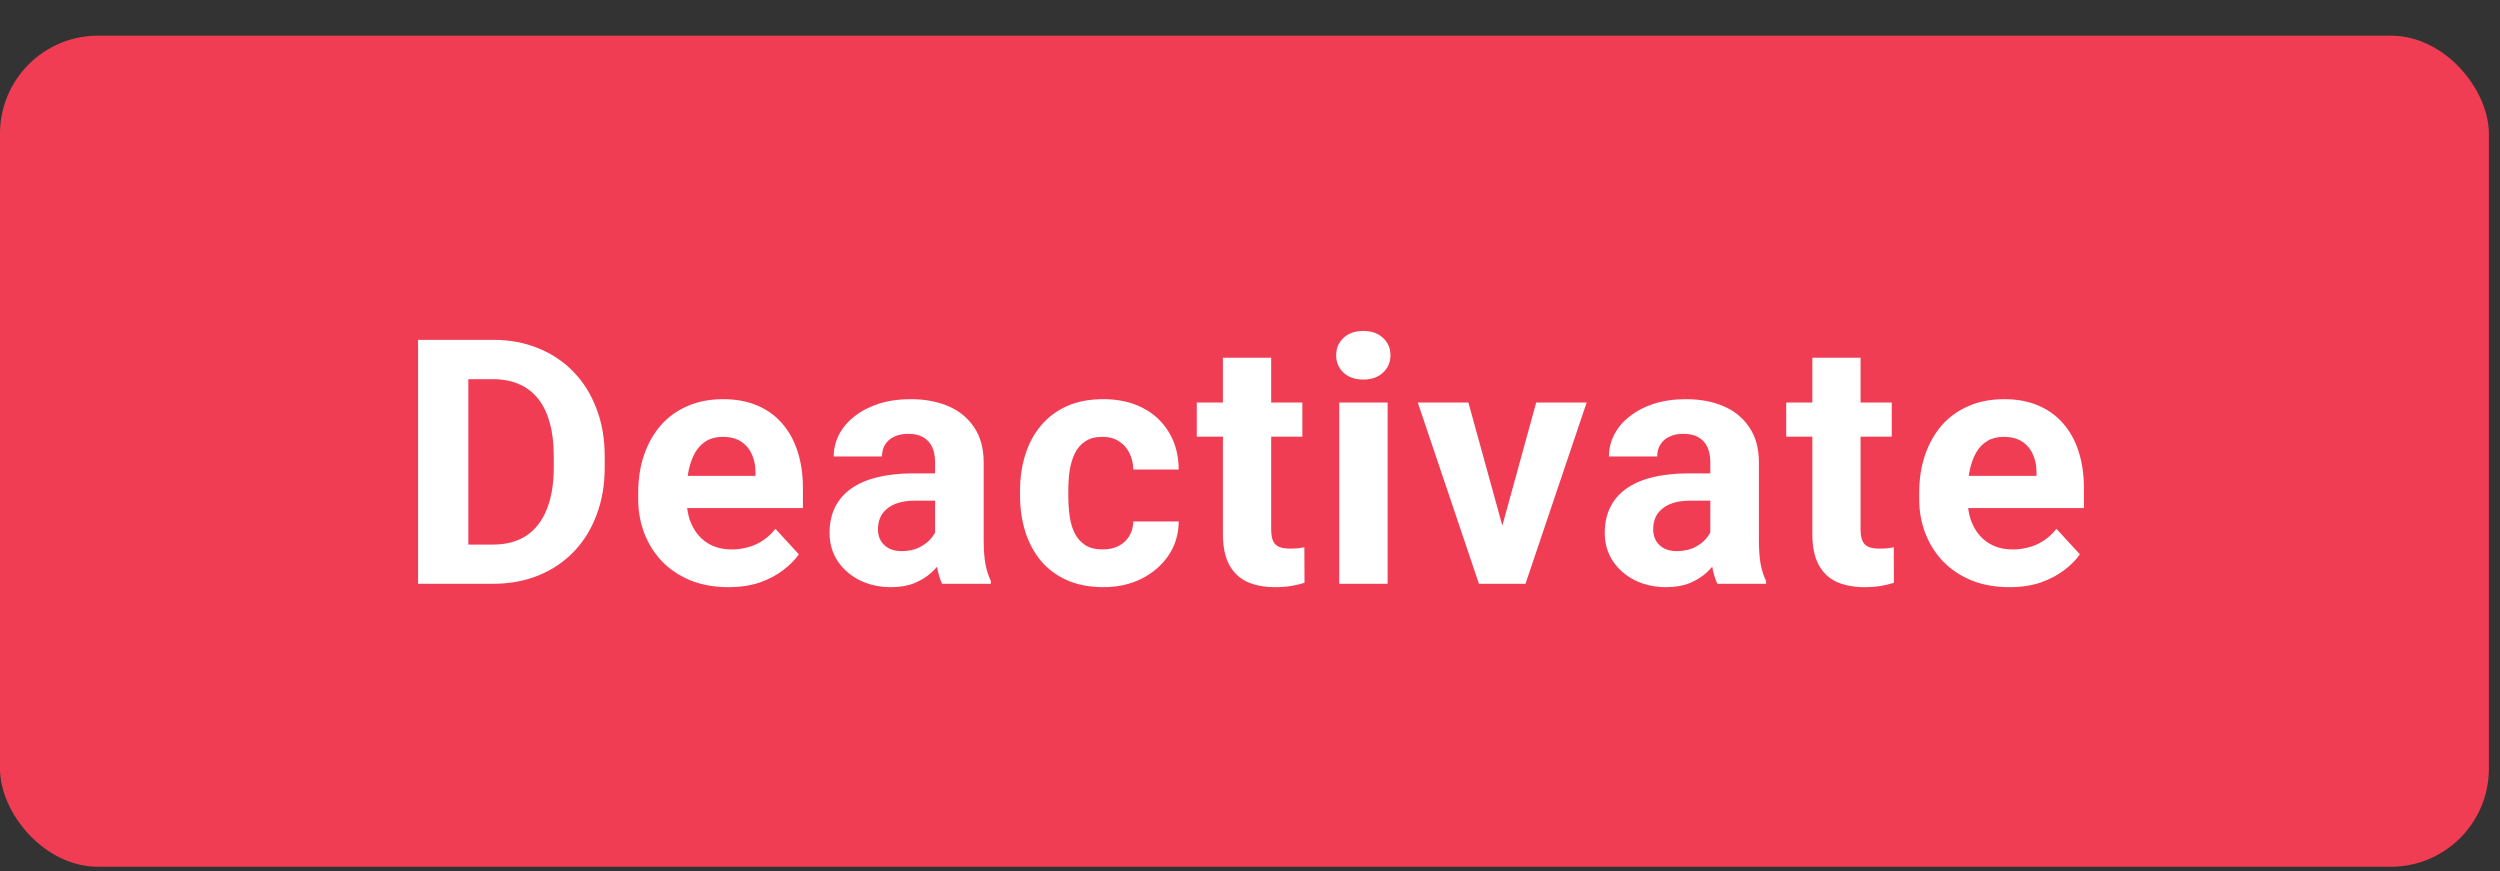
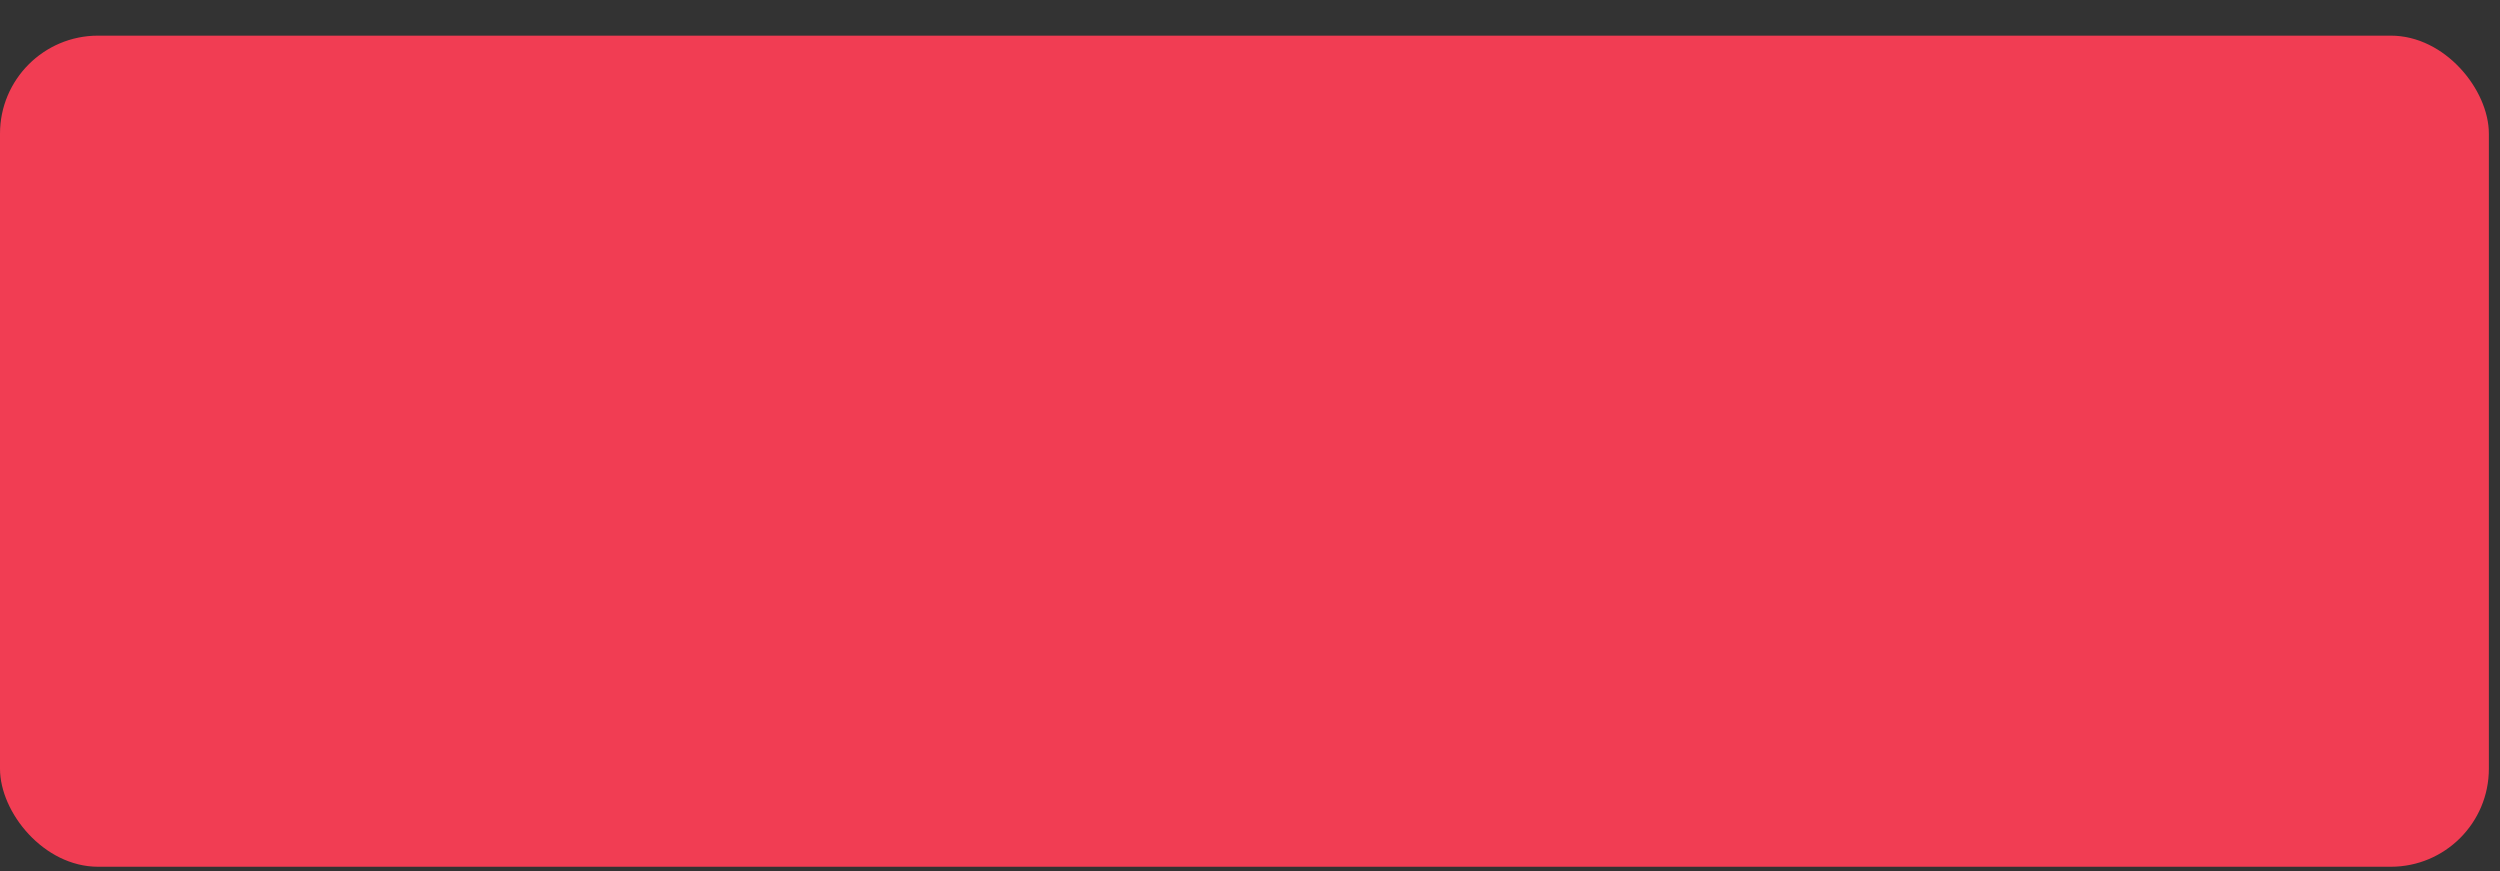
<svg xmlns="http://www.w3.org/2000/svg" width="66" height="23" viewBox="0 0 66 23" fill="none">
  <rect x="0" y="0" width="66" height="23" fill="#333333" stroke="none" />
  <rect y="0.941" width="65.706" height="21.941" rx="2.588" fill="#F13D53" />
-   <path d="M13.014 15.412H11.612L11.62 14.377H13.014C13.362 14.377 13.655 14.299 13.894 14.143C14.133 13.983 14.313 13.752 14.434 13.448C14.557 13.145 14.619 12.777 14.619 12.347V12.033C14.619 11.703 14.584 11.412 14.513 11.161C14.445 10.911 14.344 10.7 14.208 10.529C14.072 10.358 13.906 10.229 13.708 10.144C13.511 10.056 13.284 10.011 13.027 10.011H11.585V8.972H13.027C13.458 8.972 13.851 9.046 14.208 9.193C14.568 9.338 14.879 9.545 15.141 9.817C15.404 10.088 15.606 10.412 15.747 10.79C15.892 11.164 15.964 11.582 15.964 12.042V12.347C15.964 12.804 15.892 13.221 15.747 13.599C15.606 13.976 15.404 14.3 15.141 14.572C14.882 14.84 14.571 15.048 14.208 15.195C13.848 15.34 13.45 15.412 13.014 15.412ZM12.364 8.972V15.412H11.037V8.972H12.364ZM19.233 15.501C18.861 15.501 18.528 15.442 18.233 15.324C17.938 15.203 17.688 15.036 17.481 14.824C17.278 14.611 17.121 14.365 17.012 14.085C16.903 13.802 16.849 13.501 16.849 13.183V13.006C16.849 12.643 16.9 12.311 17.003 12.011C17.107 11.71 17.254 11.449 17.446 11.228C17.64 11.007 17.876 10.837 18.154 10.719C18.431 10.598 18.743 10.538 19.091 10.538C19.43 10.538 19.731 10.594 19.994 10.706C20.256 10.818 20.476 10.977 20.653 11.184C20.832 11.39 20.968 11.638 21.059 11.927C21.151 12.213 21.197 12.531 21.197 12.882V13.413H17.393V12.563H19.945V12.466C19.945 12.289 19.912 12.132 19.848 11.993C19.786 11.851 19.691 11.739 19.564 11.657C19.438 11.574 19.276 11.533 19.078 11.533C18.91 11.533 18.765 11.57 18.644 11.643C18.523 11.717 18.425 11.82 18.348 11.953C18.274 12.086 18.218 12.242 18.18 12.422C18.145 12.599 18.127 12.793 18.127 13.006V13.183C18.127 13.374 18.154 13.551 18.206 13.714C18.263 13.876 18.341 14.016 18.441 14.134C18.544 14.252 18.668 14.343 18.812 14.408C18.96 14.473 19.127 14.505 19.312 14.505C19.542 14.505 19.756 14.461 19.954 14.373C20.154 14.281 20.327 14.144 20.471 13.961L21.09 14.634C20.99 14.778 20.853 14.917 20.679 15.049C20.508 15.182 20.302 15.291 20.06 15.377C19.818 15.459 19.542 15.501 19.233 15.501ZM24.686 14.333V12.201C24.686 12.047 24.661 11.916 24.611 11.807C24.561 11.695 24.483 11.608 24.377 11.546C24.274 11.484 24.139 11.453 23.974 11.453C23.833 11.453 23.71 11.478 23.607 11.528C23.504 11.576 23.424 11.645 23.368 11.736C23.312 11.825 23.284 11.93 23.284 12.05H22.01C22.01 11.847 22.058 11.654 22.152 11.471C22.246 11.288 22.383 11.127 22.563 10.989C22.743 10.847 22.957 10.737 23.205 10.657C23.455 10.578 23.735 10.538 24.045 10.538C24.417 10.538 24.747 10.6 25.036 10.723C25.325 10.847 25.552 11.033 25.717 11.281C25.885 11.528 25.969 11.838 25.969 12.21V14.258C25.969 14.52 25.985 14.735 26.018 14.903C26.05 15.069 26.097 15.213 26.159 15.337V15.412H24.872C24.81 15.282 24.763 15.12 24.731 14.926C24.701 14.728 24.686 14.53 24.686 14.333ZM24.855 12.497L24.863 13.218H24.151C23.983 13.218 23.837 13.237 23.713 13.276C23.59 13.314 23.488 13.369 23.408 13.439C23.328 13.507 23.27 13.587 23.231 13.678C23.196 13.77 23.178 13.87 23.178 13.979C23.178 14.088 23.203 14.187 23.253 14.275C23.303 14.361 23.376 14.429 23.47 14.479C23.564 14.526 23.675 14.55 23.802 14.55C23.993 14.55 24.16 14.511 24.302 14.435C24.443 14.358 24.552 14.264 24.629 14.152C24.709 14.039 24.75 13.933 24.753 13.833L25.089 14.373C25.042 14.493 24.977 14.619 24.894 14.749C24.815 14.878 24.713 15.001 24.589 15.116C24.465 15.228 24.316 15.321 24.142 15.394C23.968 15.465 23.762 15.501 23.523 15.501C23.219 15.501 22.944 15.44 22.696 15.319C22.451 15.195 22.257 15.026 22.112 14.81C21.971 14.592 21.9 14.345 21.9 14.067C21.9 13.817 21.947 13.594 22.041 13.399C22.136 13.205 22.274 13.041 22.457 12.909C22.643 12.773 22.874 12.671 23.152 12.603C23.429 12.533 23.75 12.497 24.116 12.497H24.855ZM29.11 14.505C29.266 14.505 29.404 14.476 29.525 14.417C29.646 14.355 29.741 14.269 29.808 14.16C29.879 14.048 29.916 13.917 29.919 13.767H31.118C31.115 14.103 31.025 14.402 30.848 14.665C30.671 14.924 30.433 15.129 30.136 15.279C29.838 15.427 29.505 15.501 29.136 15.501C28.765 15.501 28.44 15.439 28.163 15.315C27.889 15.191 27.66 15.02 27.477 14.802C27.294 14.581 27.157 14.324 27.066 14.032C26.974 13.737 26.929 13.422 26.929 13.085V12.957C26.929 12.618 26.974 12.303 27.066 12.011C27.157 11.716 27.294 11.459 27.477 11.241C27.66 11.02 27.889 10.847 28.163 10.723C28.437 10.6 28.759 10.538 29.127 10.538C29.519 10.538 29.863 10.613 30.158 10.763C30.456 10.914 30.689 11.129 30.857 11.409C31.028 11.686 31.115 12.015 31.118 12.396H29.919C29.916 12.236 29.882 12.092 29.817 11.962C29.755 11.832 29.664 11.729 29.543 11.652C29.425 11.573 29.279 11.533 29.105 11.533C28.919 11.533 28.767 11.573 28.649 11.652C28.532 11.729 28.44 11.835 28.375 11.971C28.31 12.104 28.265 12.255 28.238 12.426C28.215 12.595 28.203 12.771 28.203 12.957V13.085C28.203 13.271 28.215 13.45 28.238 13.621C28.262 13.792 28.306 13.944 28.371 14.076C28.439 14.209 28.532 14.314 28.649 14.39C28.767 14.467 28.921 14.505 29.11 14.505ZM34.382 10.626V11.528H31.595V10.626H34.382ZM32.285 9.445H33.559V13.97C33.559 14.109 33.577 14.215 33.612 14.289C33.651 14.362 33.707 14.414 33.78 14.443C33.854 14.47 33.947 14.483 34.059 14.483C34.139 14.483 34.209 14.48 34.271 14.474C34.336 14.466 34.391 14.457 34.435 14.448L34.439 15.386C34.33 15.421 34.212 15.449 34.086 15.47C33.959 15.49 33.819 15.501 33.665 15.501C33.385 15.501 33.14 15.455 32.931 15.364C32.725 15.269 32.565 15.119 32.453 14.912C32.341 14.706 32.285 14.435 32.285 14.098V9.445ZM36.633 10.626V15.412H35.355V10.626H36.633ZM35.275 9.379C35.275 9.193 35.34 9.04 35.47 8.919C35.599 8.798 35.773 8.737 35.992 8.737C36.207 8.737 36.38 8.798 36.509 8.919C36.642 9.04 36.708 9.193 36.708 9.379C36.708 9.565 36.642 9.718 36.509 9.839C36.38 9.96 36.207 10.02 35.992 10.02C35.773 10.02 35.599 9.96 35.47 9.839C35.34 9.718 35.275 9.565 35.275 9.379ZM39.495 14.483L40.556 10.626H41.888L40.273 15.412H39.468L39.495 14.483ZM38.765 10.626L39.831 14.488L39.853 15.412H39.044L37.429 10.626H38.765ZM45.152 14.333V12.201C45.152 12.047 45.127 11.916 45.077 11.807C45.027 11.695 44.949 11.608 44.842 11.546C44.739 11.484 44.605 11.453 44.44 11.453C44.298 11.453 44.176 11.478 44.073 11.528C43.969 11.576 43.89 11.645 43.834 11.736C43.778 11.825 43.75 11.93 43.75 12.05H42.476C42.476 11.847 42.523 11.654 42.617 11.471C42.712 11.288 42.849 11.127 43.029 10.989C43.209 10.847 43.422 10.737 43.67 10.657C43.921 10.578 44.201 10.538 44.511 10.538C44.882 10.538 45.212 10.6 45.501 10.723C45.79 10.847 46.017 11.033 46.182 11.281C46.351 11.528 46.435 11.838 46.435 12.21V14.258C46.435 14.52 46.451 14.735 46.483 14.903C46.516 15.069 46.563 15.213 46.625 15.337V15.412H45.338C45.276 15.282 45.229 15.12 45.196 14.926C45.167 14.728 45.152 14.53 45.152 14.333ZM45.32 12.497L45.329 13.218H44.617C44.449 13.218 44.303 13.237 44.179 13.276C44.055 13.314 43.953 13.369 43.874 13.439C43.794 13.507 43.735 13.587 43.697 13.678C43.661 13.77 43.644 13.87 43.644 13.979C43.644 14.088 43.669 14.187 43.719 14.275C43.769 14.361 43.841 14.429 43.935 14.479C44.03 14.526 44.141 14.55 44.267 14.55C44.459 14.55 44.626 14.511 44.767 14.435C44.909 14.358 45.018 14.264 45.094 14.152C45.174 14.039 45.215 13.933 45.218 13.833L45.554 14.373C45.507 14.493 45.442 14.619 45.36 14.749C45.28 14.878 45.178 15.001 45.055 15.116C44.931 15.228 44.782 15.321 44.608 15.394C44.434 15.465 44.227 15.501 43.989 15.501C43.685 15.501 43.409 15.44 43.161 15.319C42.917 15.195 42.722 15.026 42.578 14.81C42.436 14.592 42.365 14.345 42.365 14.067C42.365 13.817 42.413 13.594 42.507 13.399C42.601 13.205 42.74 13.041 42.923 12.909C43.108 12.773 43.34 12.671 43.617 12.603C43.894 12.533 44.216 12.497 44.581 12.497H45.32ZM49.942 10.626V11.528H47.156V10.626H49.942ZM47.846 9.445H49.119V13.97C49.119 14.109 49.137 14.215 49.172 14.289C49.211 14.362 49.267 14.414 49.341 14.443C49.414 14.47 49.507 14.483 49.619 14.483C49.699 14.483 49.77 14.48 49.832 14.474C49.896 14.466 49.951 14.457 49.995 14.448L50 15.386C49.891 15.421 49.773 15.449 49.646 15.47C49.519 15.49 49.379 15.501 49.226 15.501C48.945 15.501 48.701 15.455 48.491 15.364C48.285 15.269 48.126 15.119 48.014 14.912C47.901 14.706 47.846 14.435 47.846 14.098V9.445ZM53.051 15.501C52.68 15.501 52.347 15.442 52.052 15.324C51.757 15.203 51.506 15.036 51.3 14.824C51.096 14.611 50.94 14.365 50.831 14.085C50.722 13.802 50.667 13.501 50.667 13.183V13.006C50.667 12.643 50.719 12.311 50.822 12.011C50.925 11.71 51.073 11.449 51.264 11.228C51.459 11.007 51.695 10.837 51.972 10.719C52.249 10.598 52.562 10.538 52.91 10.538C53.249 10.538 53.55 10.594 53.812 10.706C54.075 10.818 54.294 10.977 54.471 11.184C54.651 11.39 54.787 11.638 54.878 11.927C54.97 12.213 55.015 12.531 55.015 12.882V13.413H51.211V12.563H53.764V12.466C53.764 12.289 53.731 12.132 53.666 11.993C53.604 11.851 53.51 11.739 53.383 11.657C53.256 11.574 53.094 11.533 52.897 11.533C52.729 11.533 52.584 11.57 52.463 11.643C52.342 11.717 52.243 11.82 52.167 11.953C52.093 12.086 52.037 12.242 51.999 12.422C51.963 12.599 51.946 12.793 51.946 13.006V13.183C51.946 13.374 51.972 13.551 52.025 13.714C52.081 13.876 52.16 14.016 52.26 14.134C52.363 14.252 52.487 14.343 52.631 14.408C52.779 14.473 52.945 14.505 53.131 14.505C53.361 14.505 53.575 14.461 53.773 14.373C53.973 14.281 54.145 14.144 54.29 13.961L54.909 14.634C54.809 14.778 54.672 14.917 54.498 15.049C54.327 15.182 54.12 15.291 53.879 15.377C53.637 15.459 53.361 15.501 53.051 15.501Z" fill="white" />
</svg>